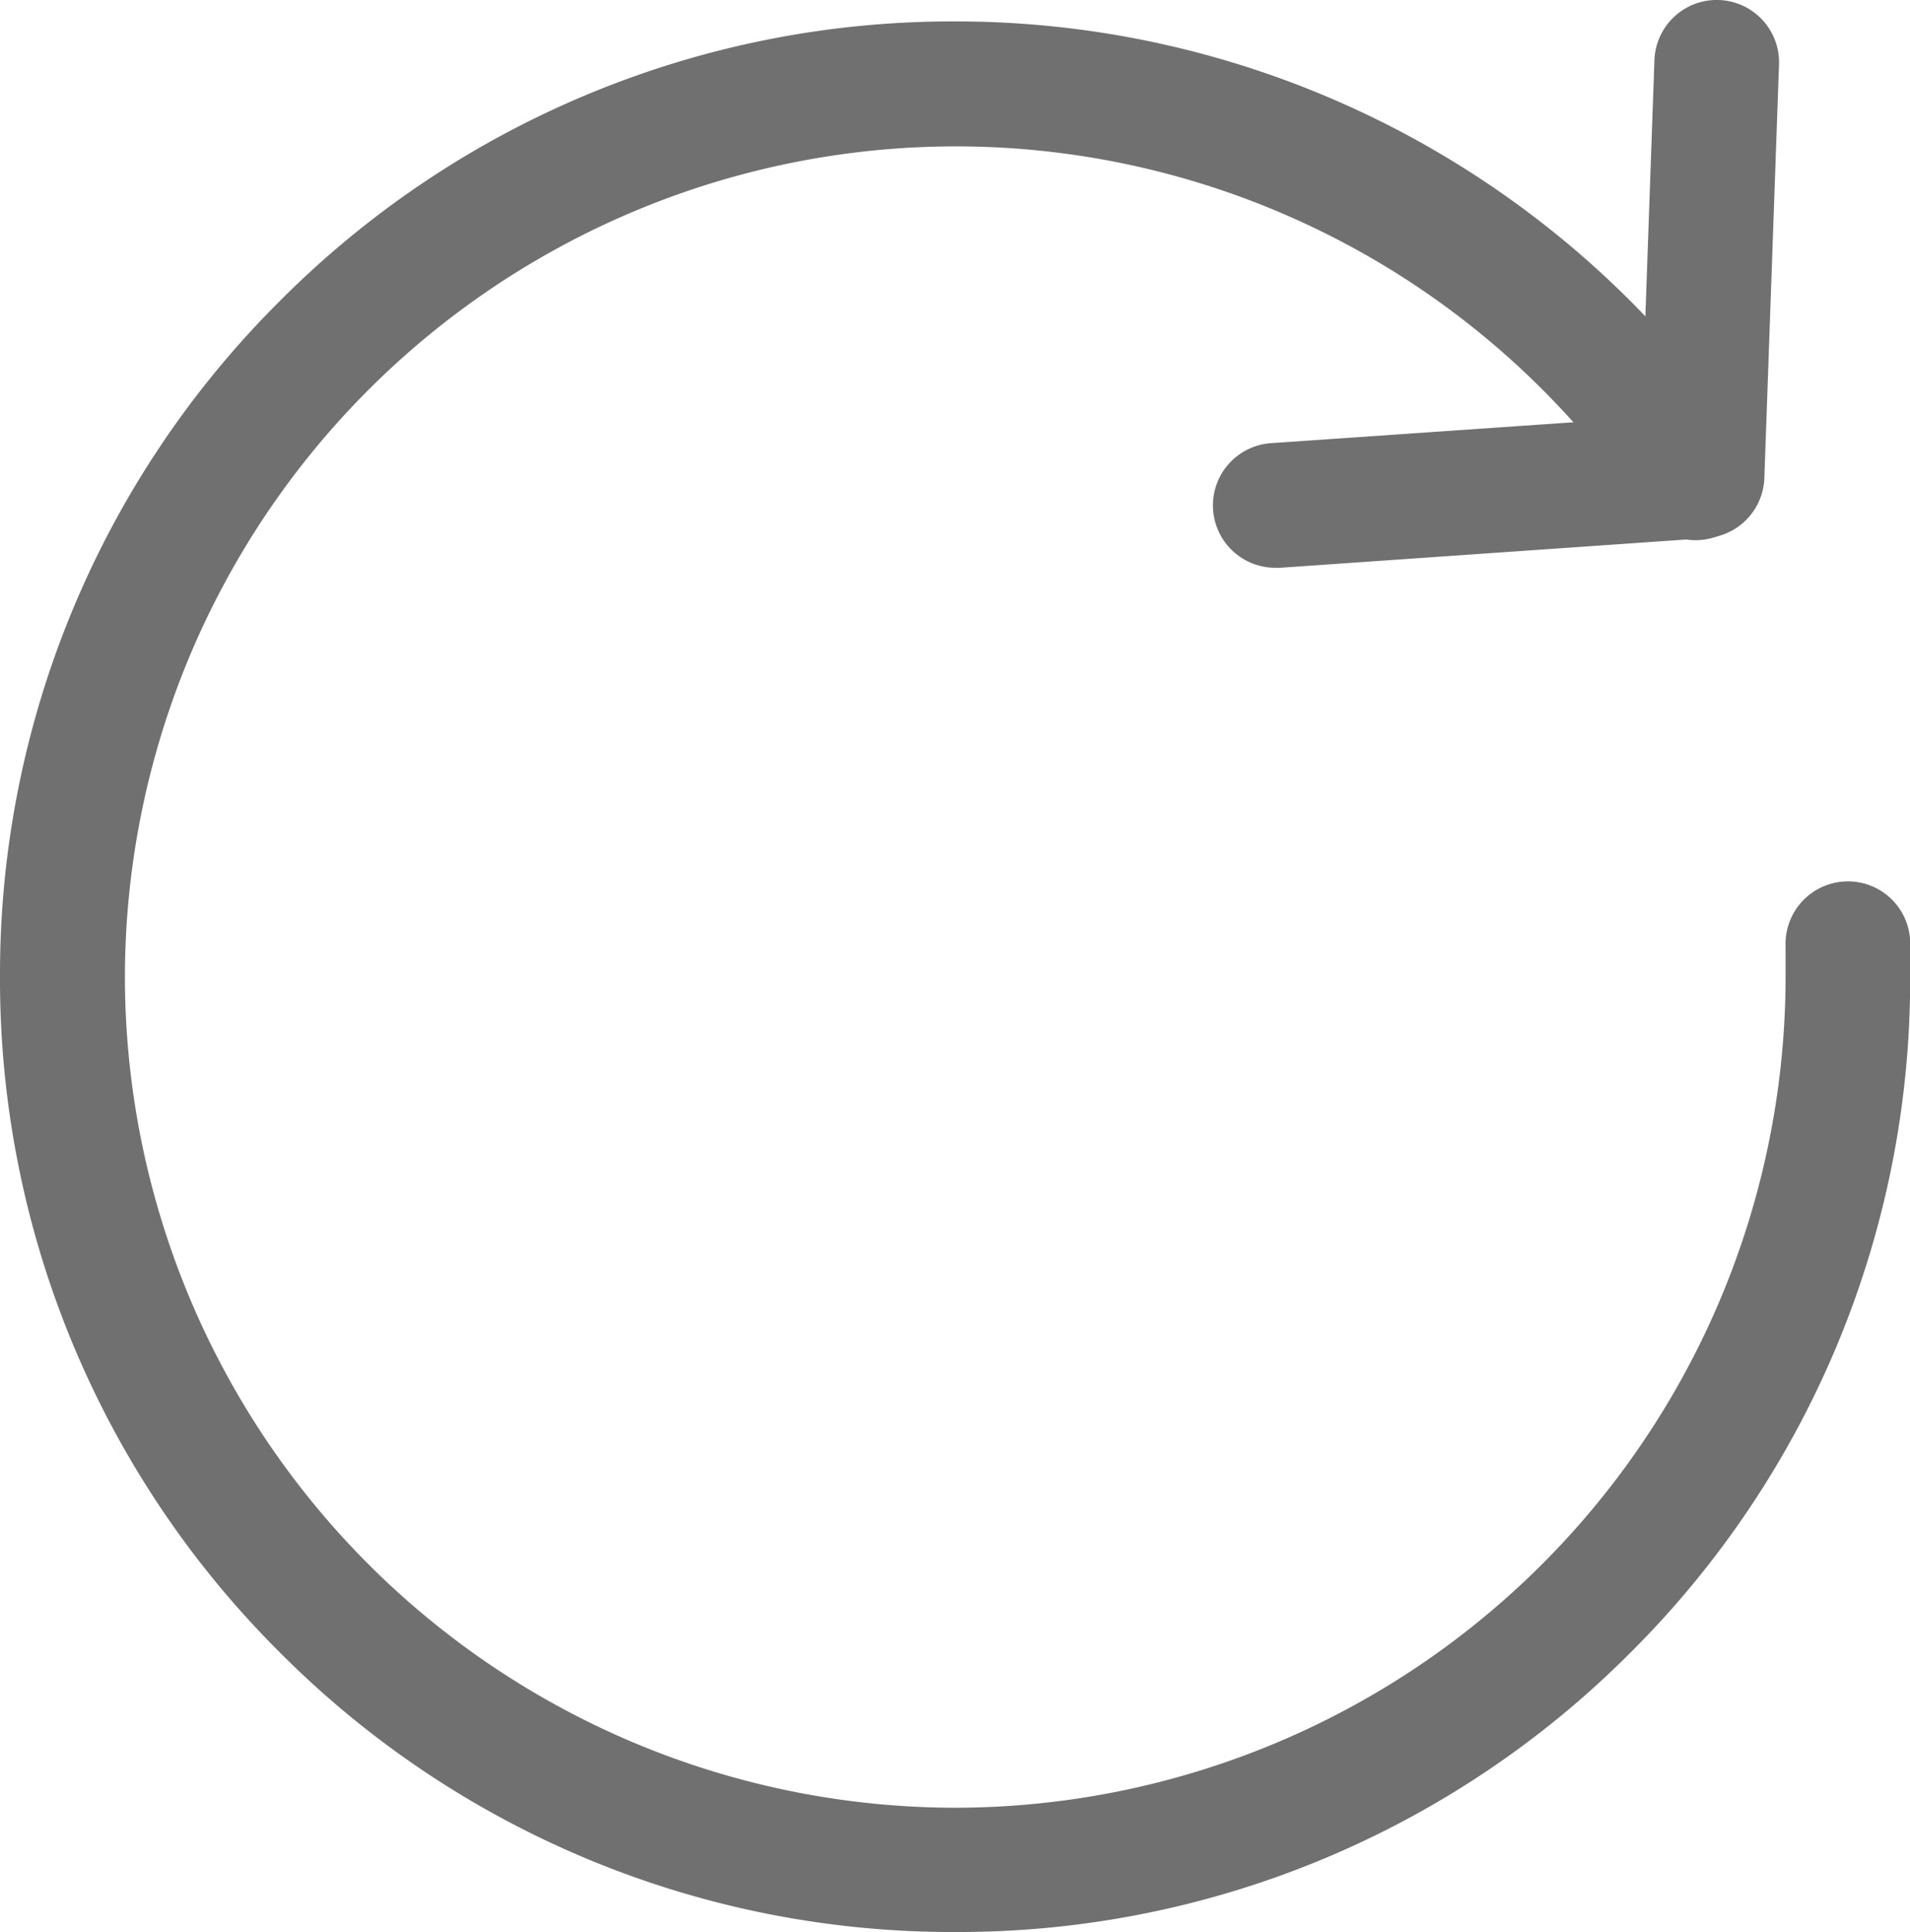
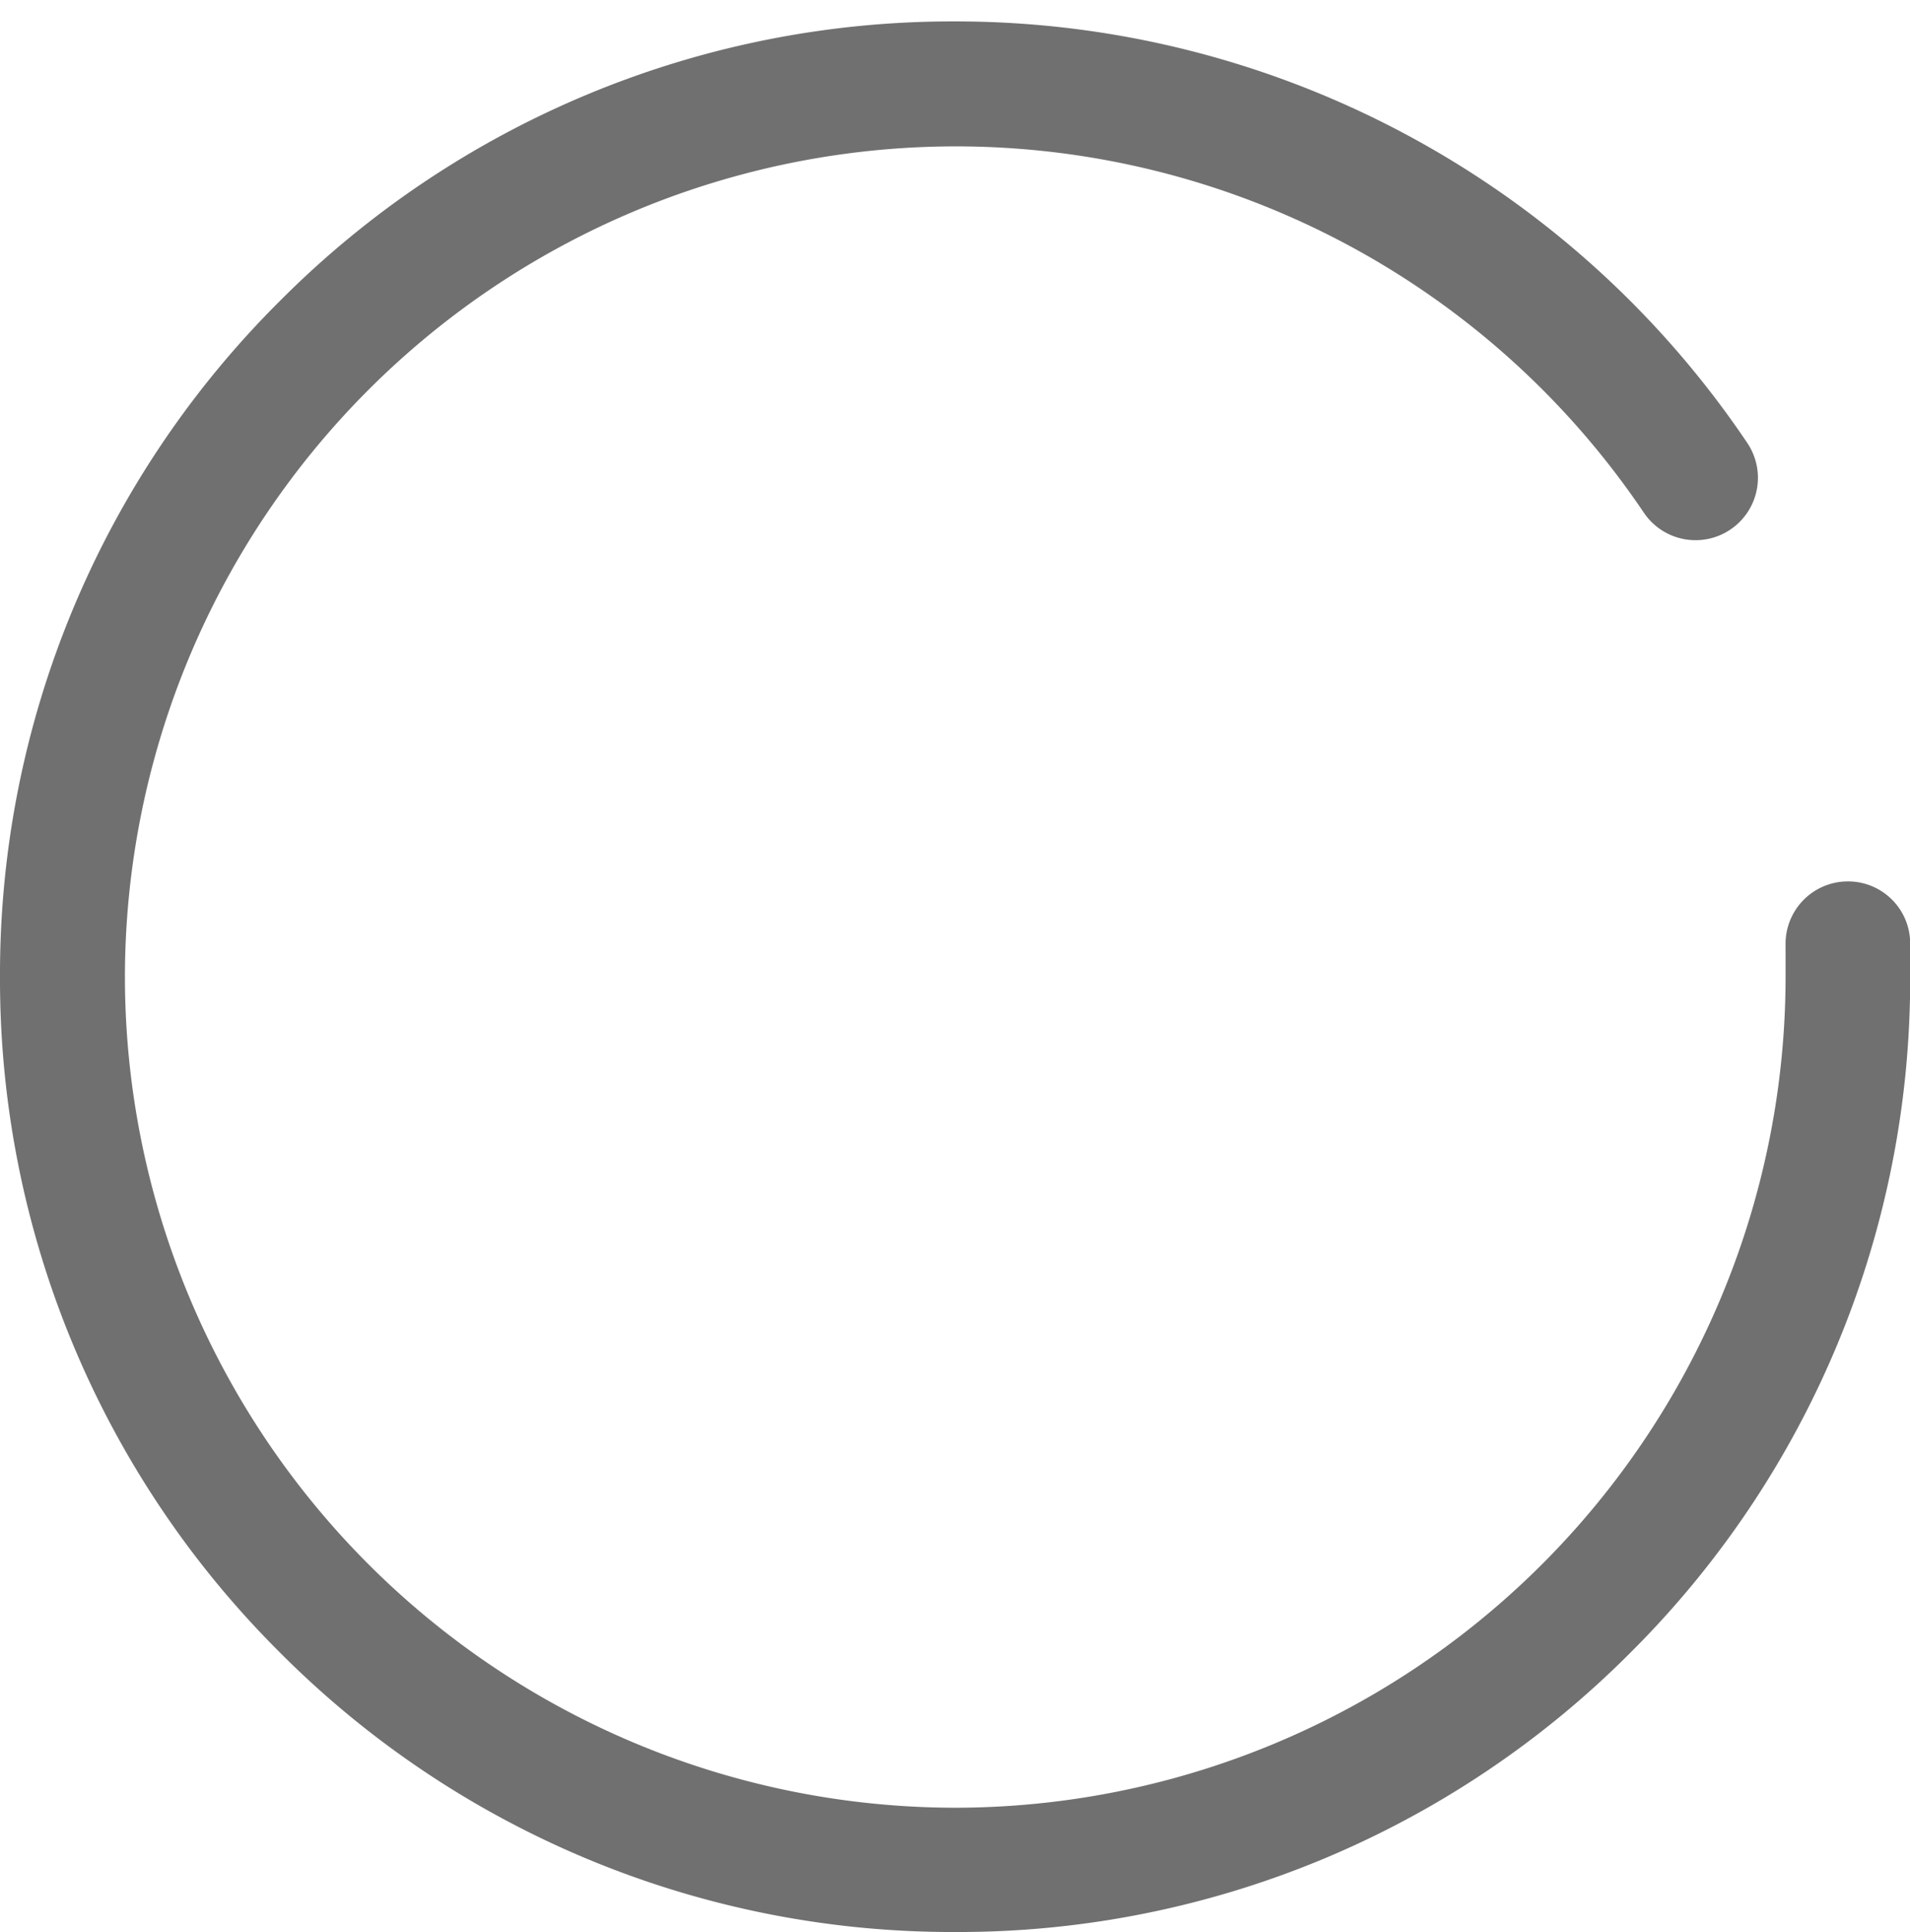
<svg xmlns="http://www.w3.org/2000/svg" width="11.33" height="11.457">
  <defs>
    <style>.cls-1{fill:#707070}</style>
  </defs>
  <g id="Group_280" data-name="Group 280" transform="translate(4120.551 -2899.904)">
    <g id="Group_278" data-name="Group 278" transform="translate(-4120.551 2900.031)">
      <path id="Path_115" d="M-4114.886 2916.413a5.629 5.629 0 0 1-4.006-1.659 5.628 5.628 0 0 1-1.659-4.006 5.628 5.628 0 0 1 1.659-4.006 5.629 5.629 0 0 1 4.006-1.659 5.662 5.662 0 0 1 4.7 2.5.37.37 0 0 1-.1.513.37.37 0 0 1-.514-.1 4.923 4.923 0 0 0-4.084-2.172 4.931 4.931 0 0 0-4.926 4.926 4.931 4.931 0 0 0 4.926 4.926 4.931 4.931 0 0 0 4.925-4.926v-.184a.37.37 0 0 1 .356-.383.369.369 0 0 1 .383.356v.211a5.628 5.628 0 0 1-1.659 4.006 5.628 5.628 0 0 1-4.007 1.657z" class="cls-1" data-name="Path 115" transform="translate(4120.551 -2905.083)" />
    </g>
    <g id="Group_279" data-name="Group 279" transform="translate(-4113.356 2899.904)">
-       <path id="Path_116" d="M-3828.26 2903.271a.37.37 0 0 1-.369-.344.37.37 0 0 1 .343-.395l2.2-.152.075-2.12a.37.37 0 0 1 .383-.356.37.37 0 0 1 .356.383l-.087 2.453a.37.37 0 0 1-.344.355l-2.528.176z" class="cls-1" data-name="Path 116" transform="translate(3828.63 -2899.904)" />
-     </g>
+       </g>
  </g>
</svg>